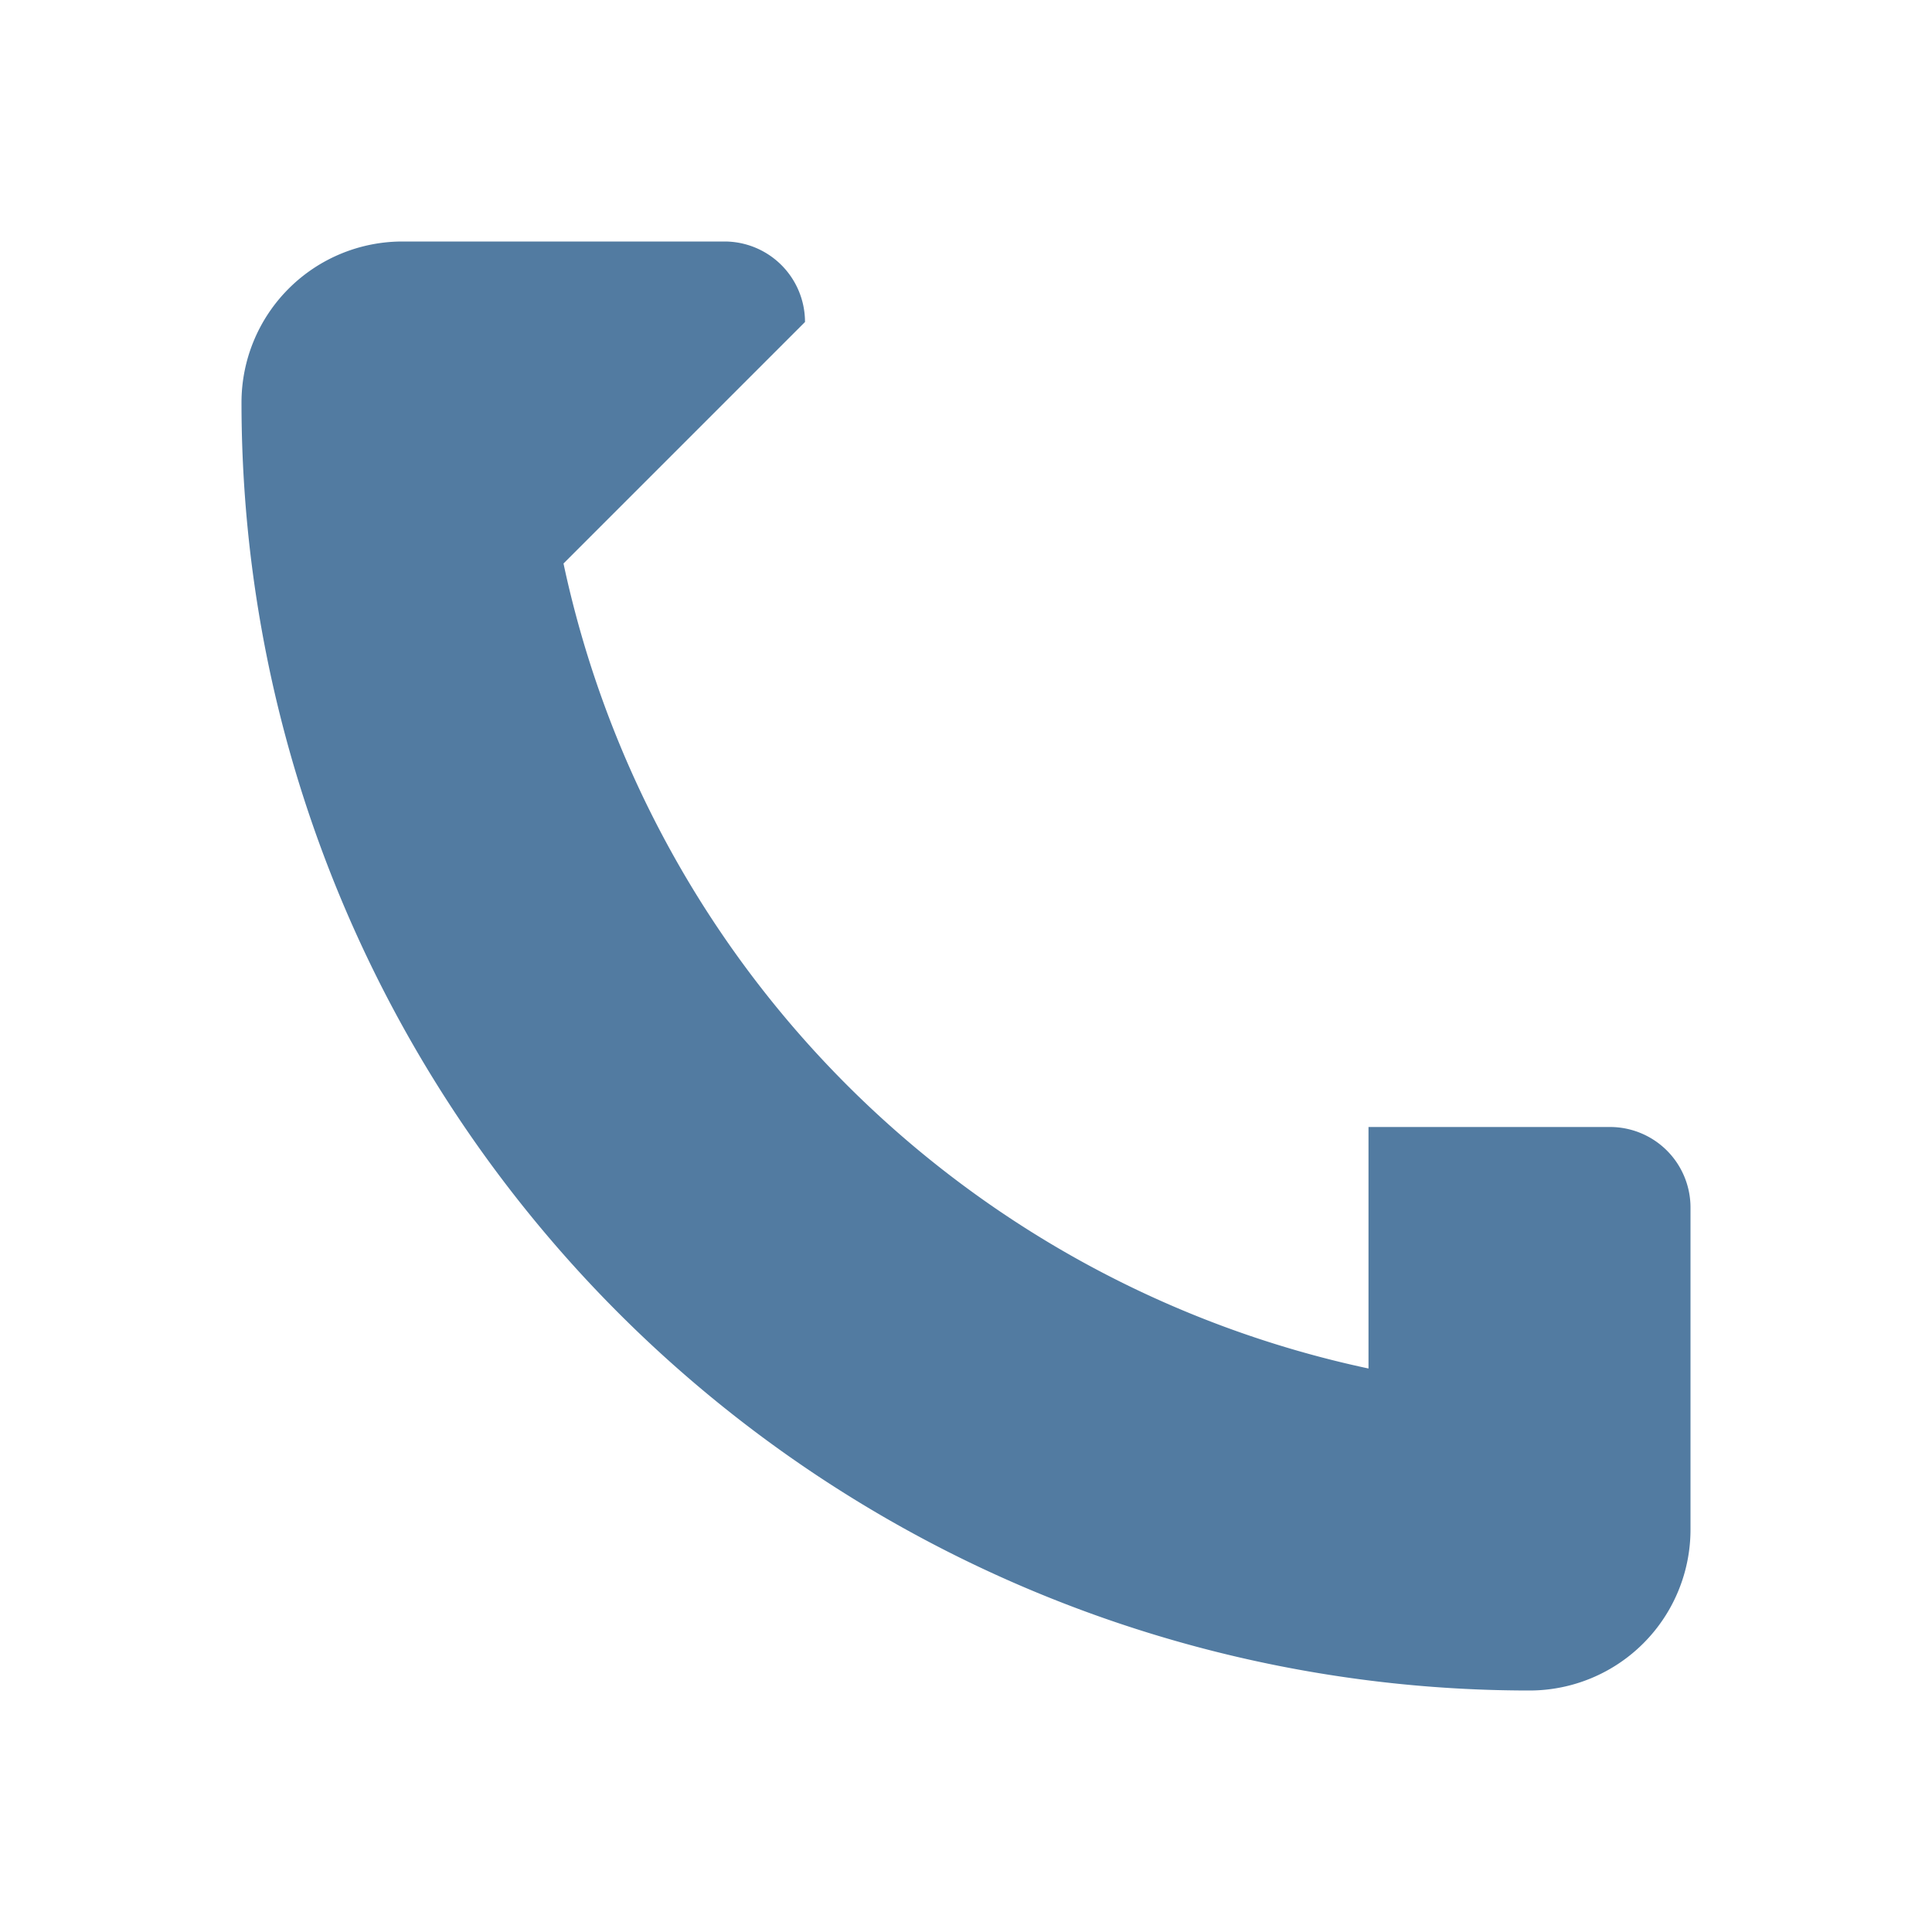
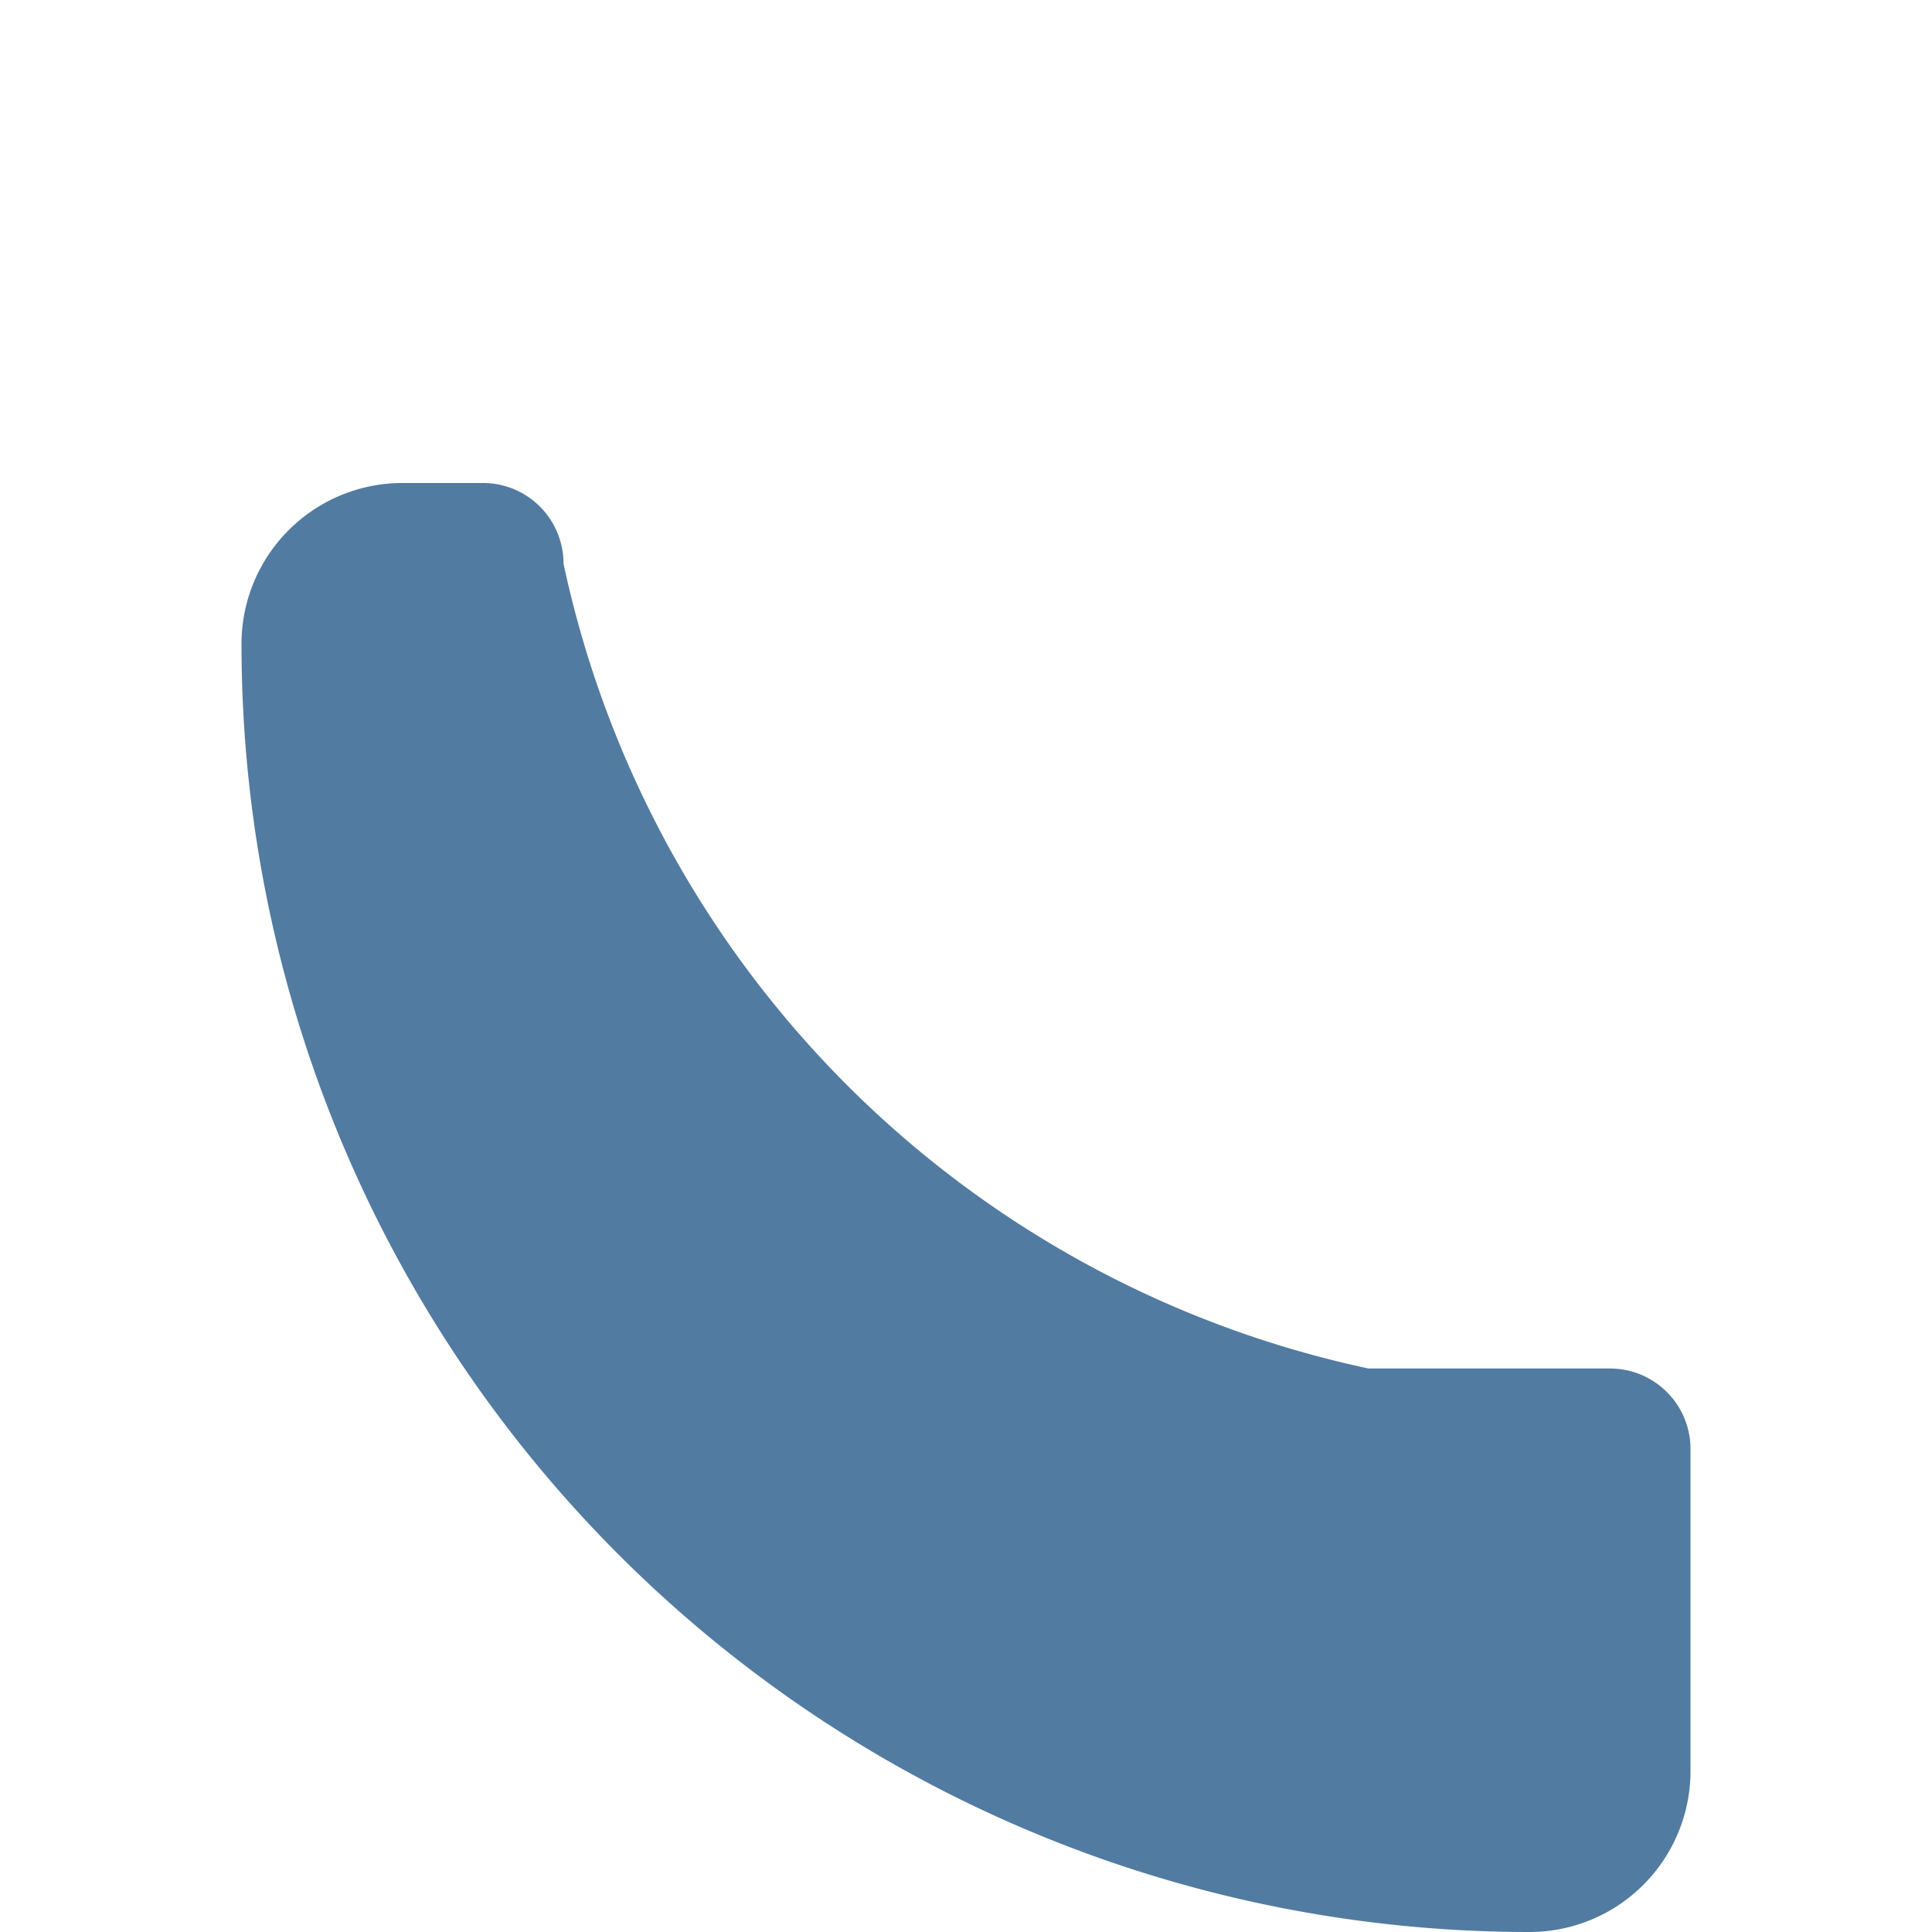
<svg xmlns="http://www.w3.org/2000/svg" width="24" height="24" viewBox="0 0 24 24">
-   <path fill="#527BA1" d="M17 17a13 13 0 0 1-10-10l3-3a1 1 0 0 0-1-1H5a2 2 0 0 0-2 2 16 16 0 0 0 16 16 2 2 0 0 0 2-2v-4a1 1 0 0 0-1-1h-3z" />
+   <path fill="#527BA1" d="M17 17a13 13 0 0 1-10-10a1 1 0 0 0-1-1H5a2 2 0 0 0-2 2 16 16 0 0 0 16 16 2 2 0 0 0 2-2v-4a1 1 0 0 0-1-1h-3z" />
</svg>